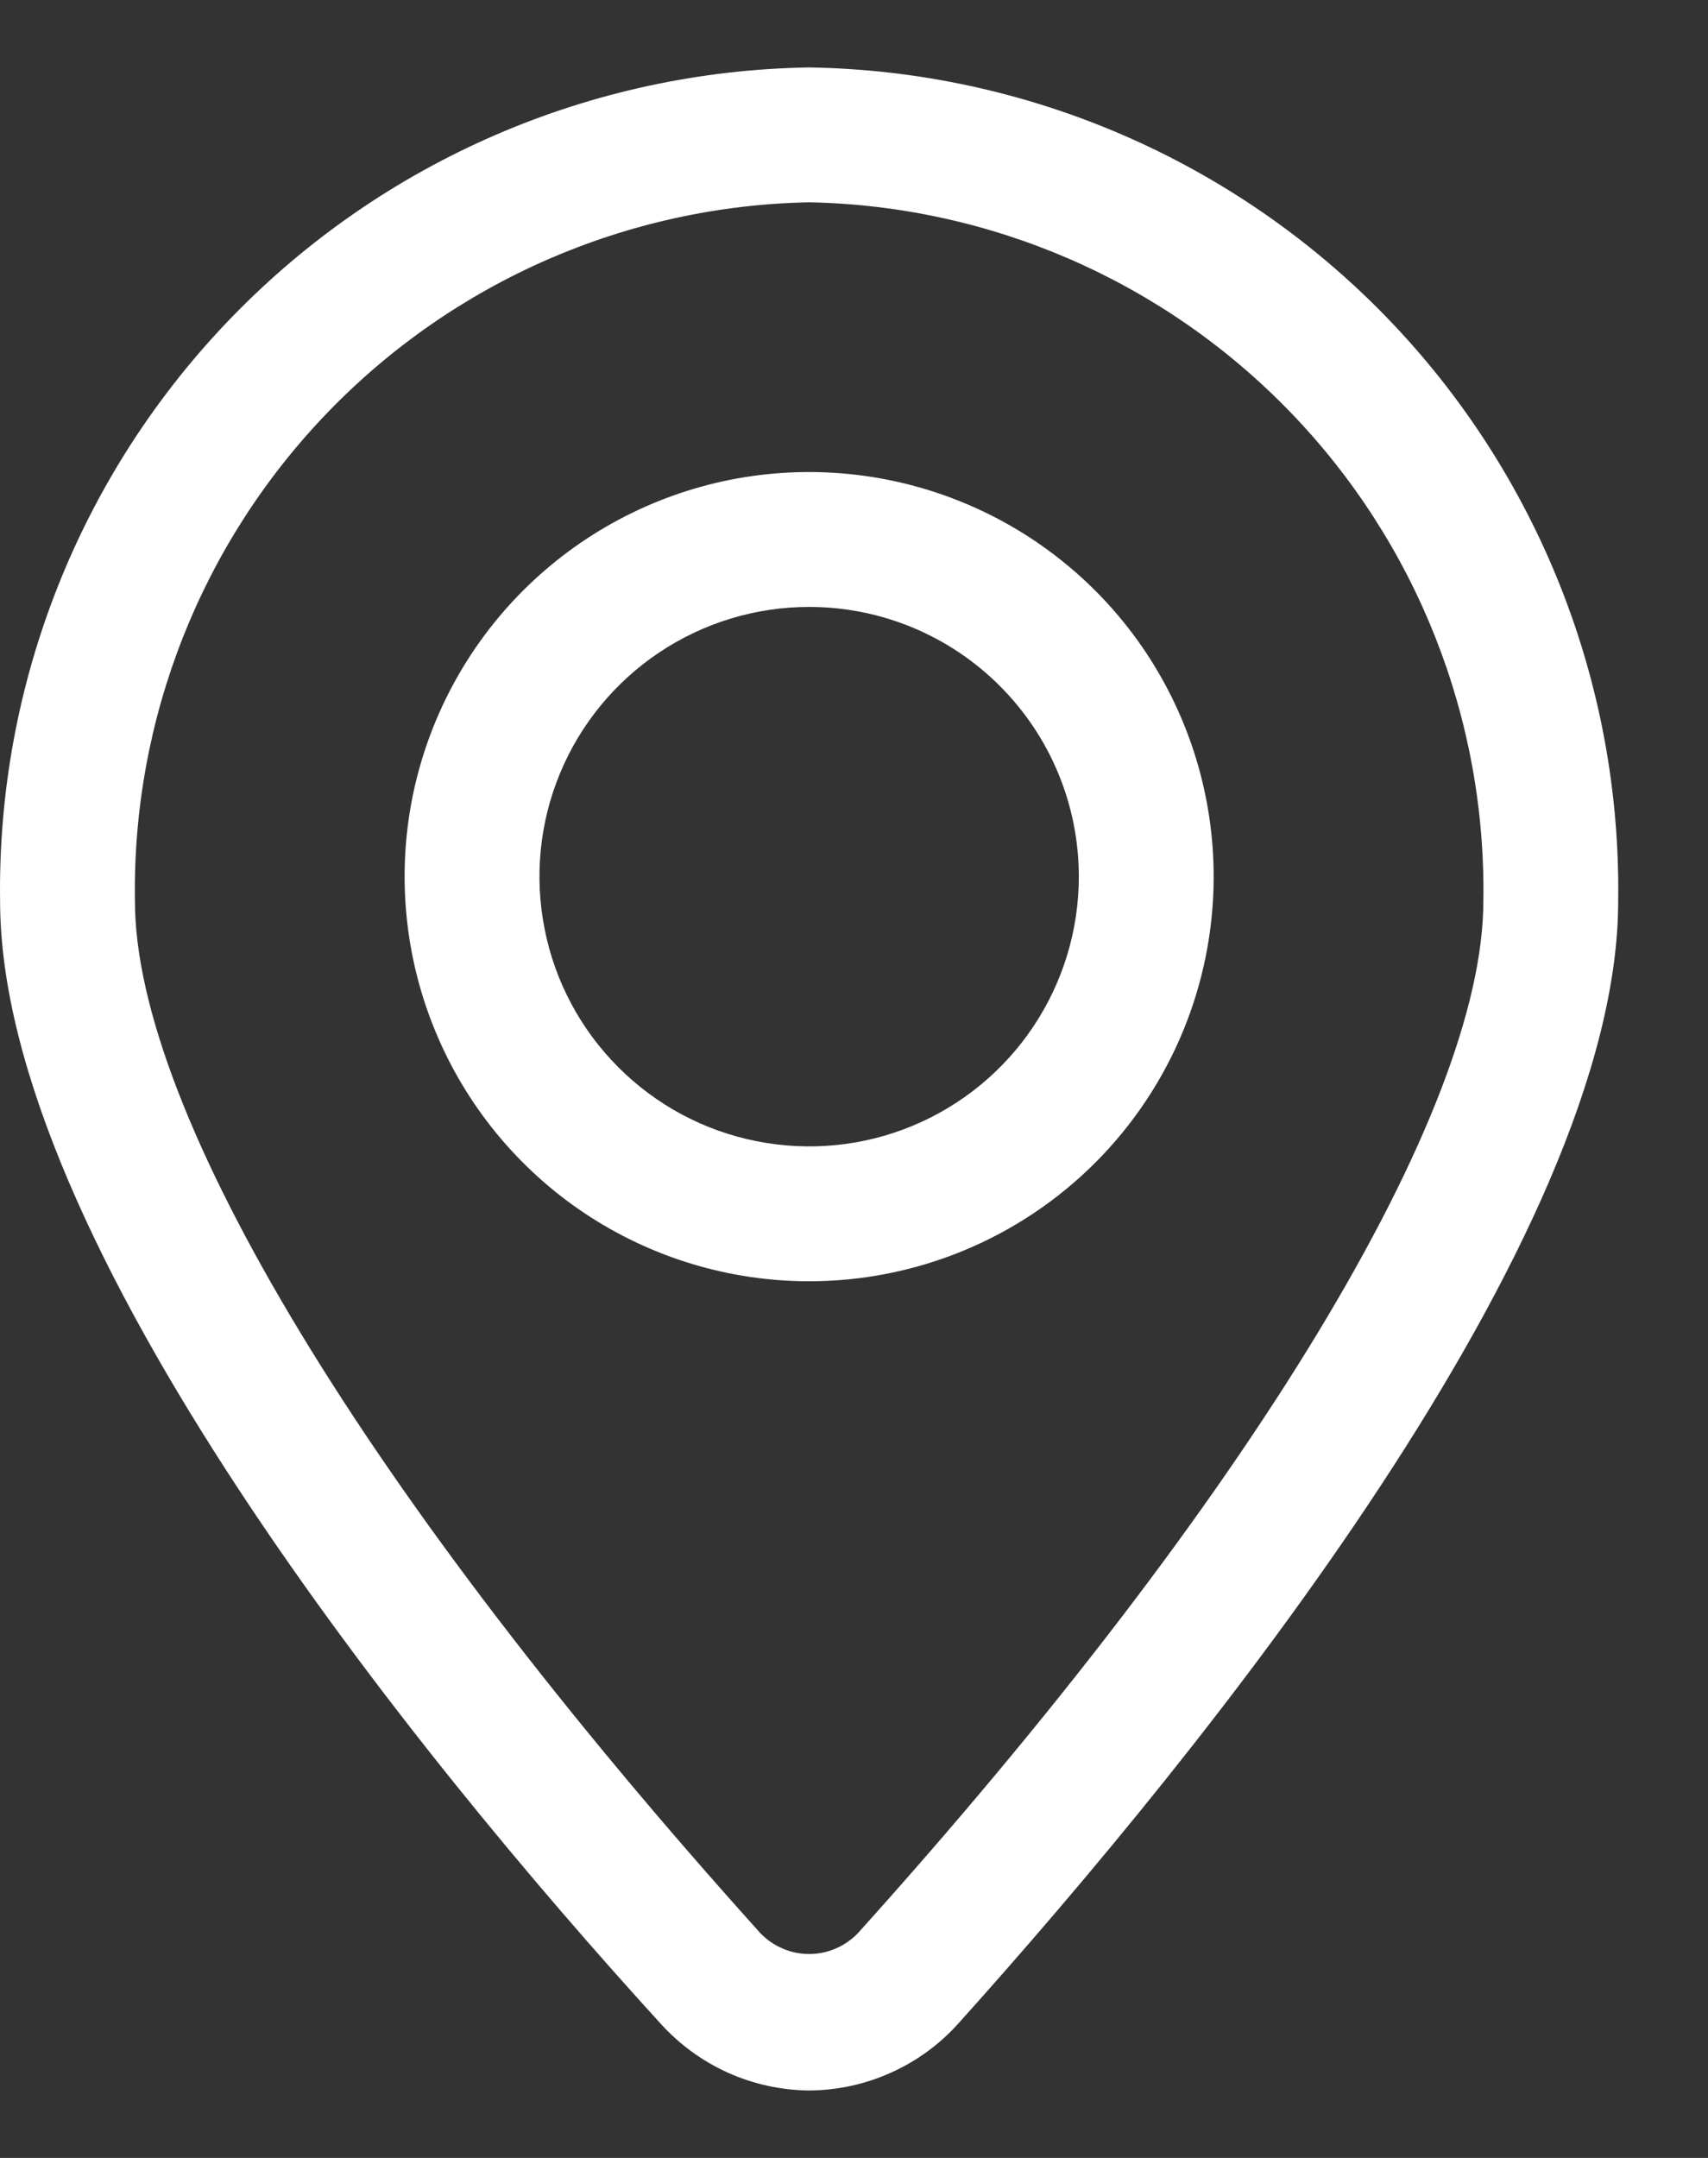
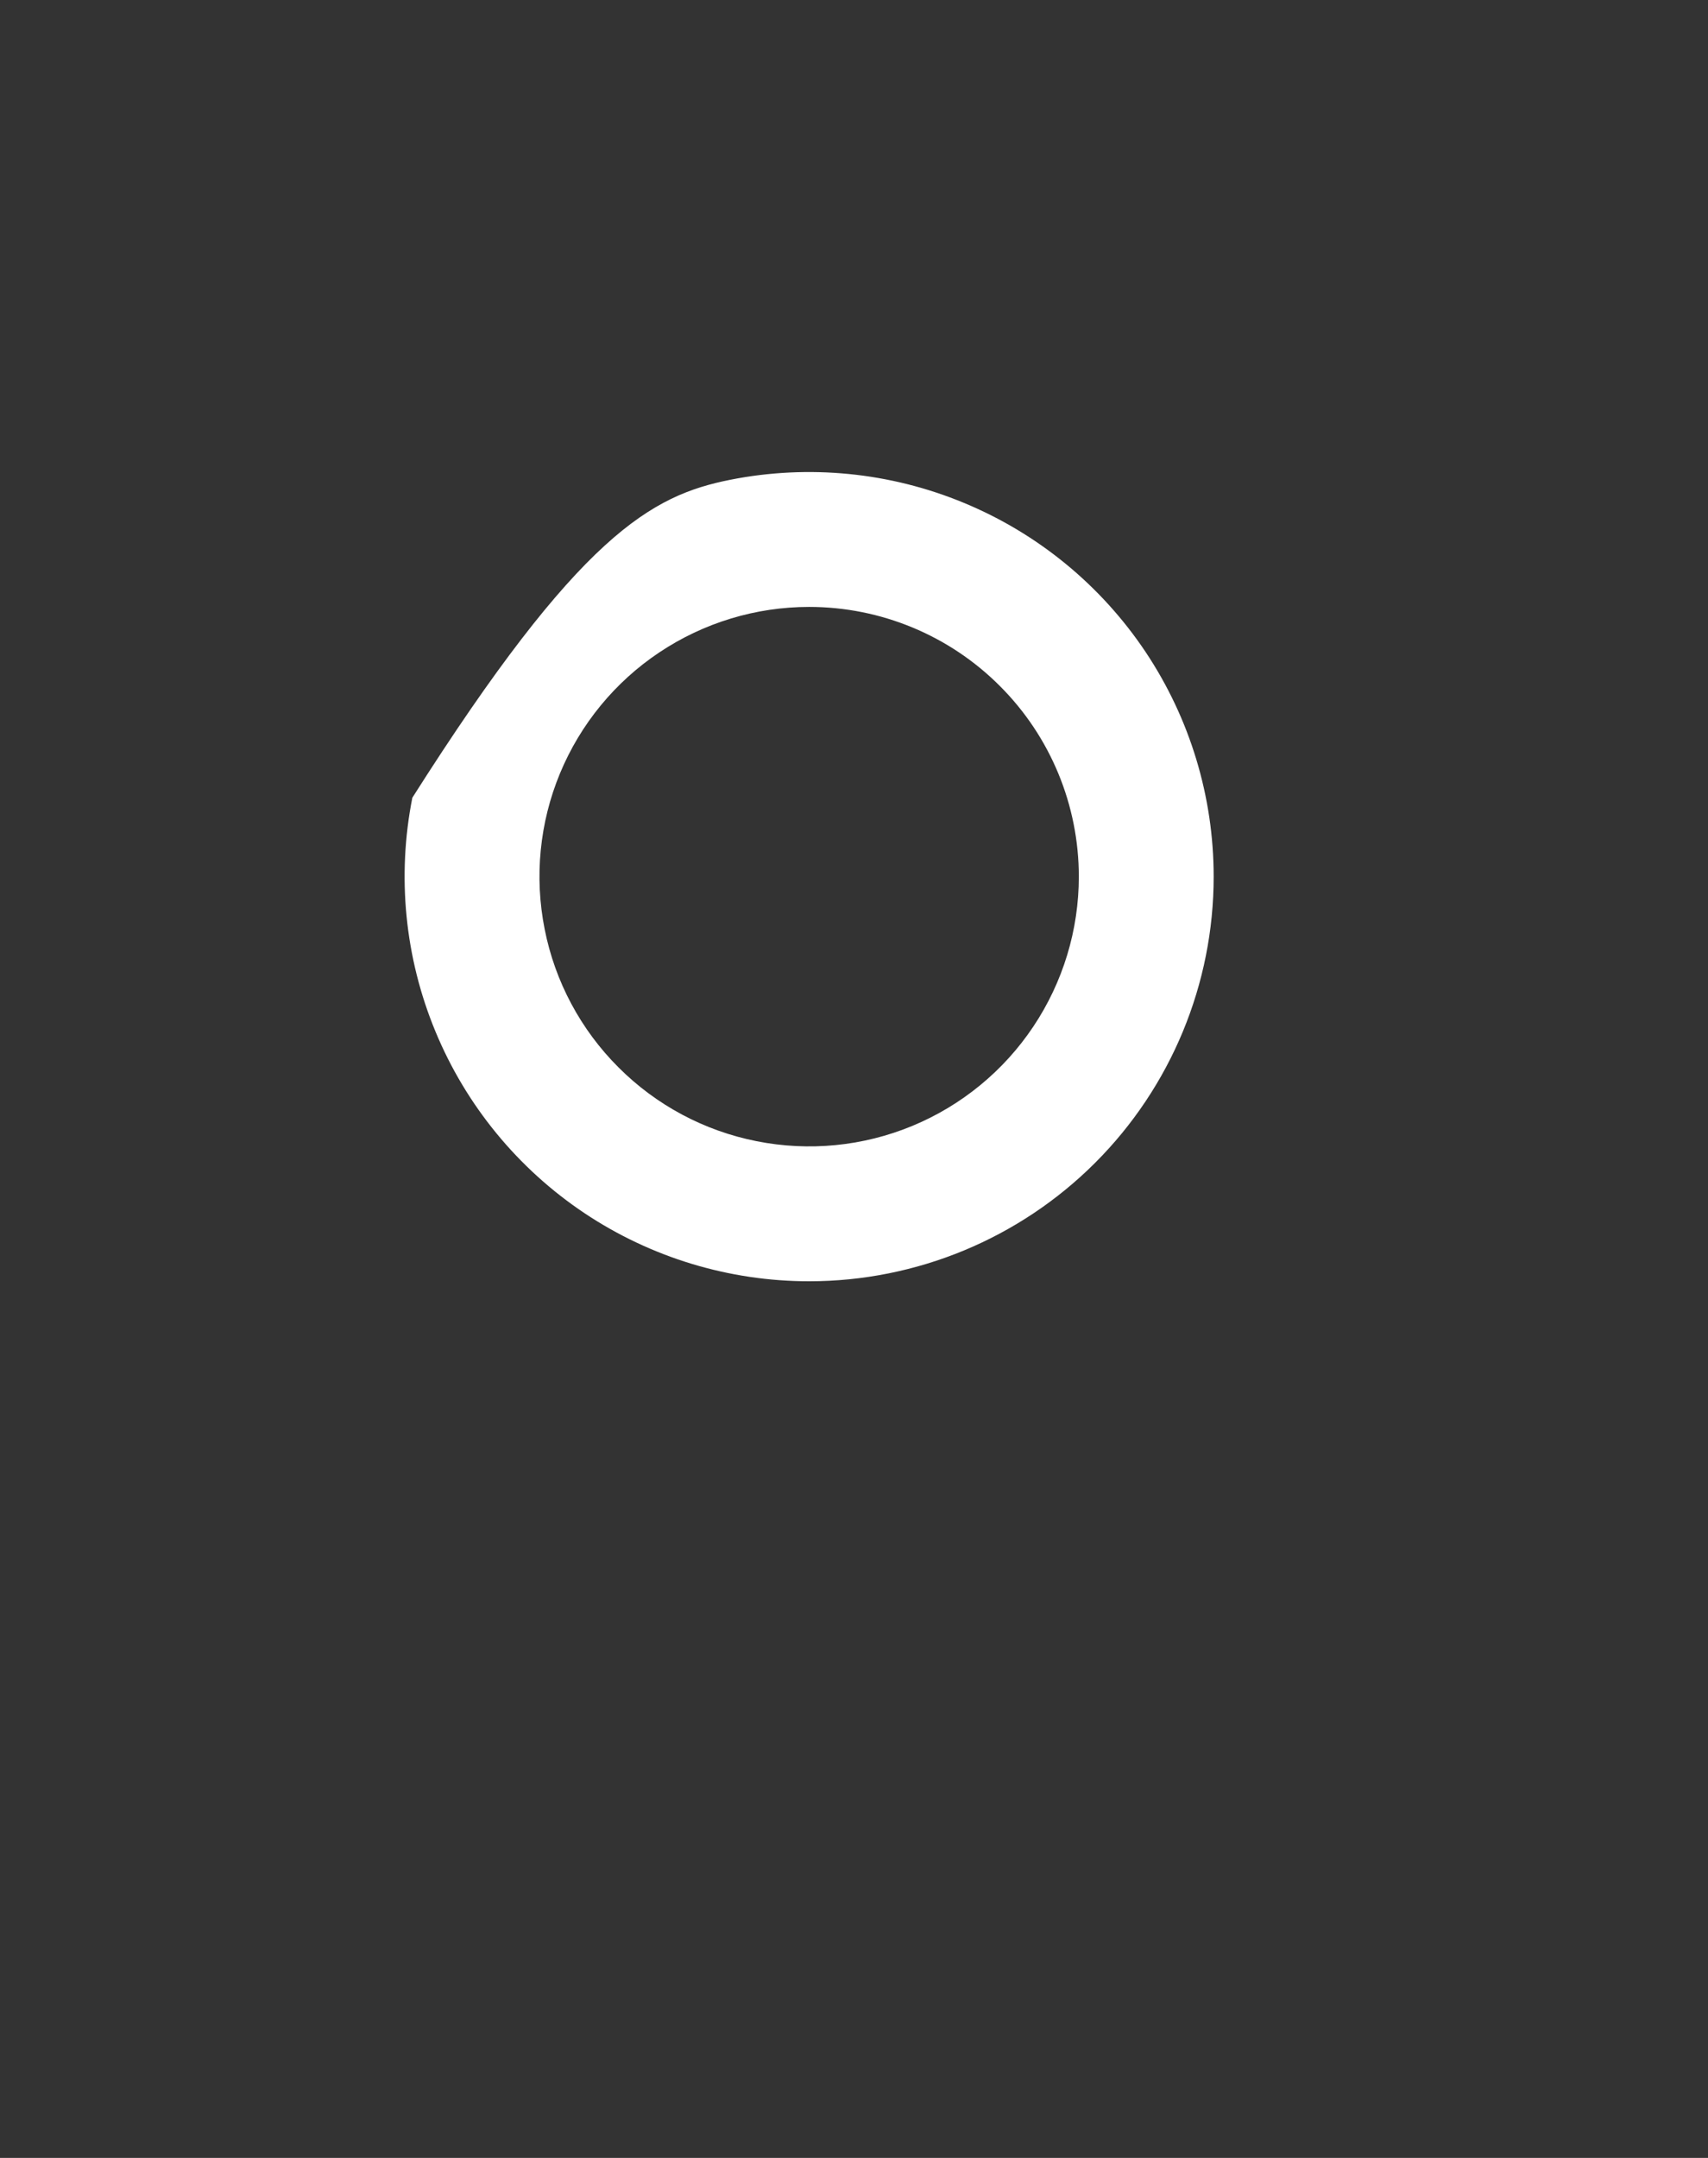
<svg xmlns="http://www.w3.org/2000/svg" width="19" height="24" viewBox="0 0 19 24" fill="none">
  <rect x="0" y="0" width="19" height="24" fill="#333333" stroke="none" />
-   <path d="M9.001 23.25C8.688 23.247 8.378 23.179 8.093 23.05C7.808 22.921 7.552 22.733 7.343 22.5C4.606 19.5 0.001 13.793 0.001 10.02C-0.033 7.598 0.895 5.261 2.583 3.523C4.27 1.785 6.579 0.788 9.001 0.75C11.423 0.788 13.731 1.785 15.419 3.523C17.106 5.261 18.035 7.598 18.001 10.02C18.001 13.77 13.396 19.462 10.658 22.508C10.449 22.74 10.193 22.926 9.908 23.053C9.623 23.181 9.314 23.248 9.001 23.25ZM9.001 2.25C6.977 2.289 5.052 3.129 3.646 4.586C2.24 6.042 1.469 7.996 1.501 10.02C1.501 12.375 4.103 16.665 8.461 21.503C8.531 21.575 8.615 21.633 8.708 21.672C8.8 21.712 8.9 21.732 9.001 21.732C9.102 21.732 9.201 21.712 9.294 21.672C9.387 21.633 9.471 21.575 9.541 21.503C13.898 16.665 16.501 12.375 16.501 10.02C16.533 7.996 15.762 6.042 14.356 4.586C12.95 3.129 11.025 2.289 9.001 2.25V2.25Z" fill="white" />
-   <path d="M9.001 14.25C8.111 14.25 7.241 13.986 6.501 13.492C5.761 12.997 5.184 12.294 4.844 11.472C4.503 10.65 4.414 9.745 4.587 8.872C4.761 7.999 5.19 7.197 5.819 6.568C6.448 5.939 7.25 5.51 8.123 5.336C8.996 5.163 9.901 5.252 10.723 5.593C11.545 5.933 12.248 6.51 12.743 7.25C13.237 7.99 13.501 8.86 13.501 9.75C13.501 10.944 13.027 12.088 12.183 12.932C11.339 13.776 10.194 14.25 9.001 14.25ZM9.001 6.75C8.408 6.75 7.828 6.926 7.334 7.256C6.841 7.585 6.456 8.054 6.229 8.602C6.002 9.15 5.943 9.753 6.059 10.335C6.174 10.917 6.46 11.452 6.88 11.871C7.299 12.291 7.834 12.577 8.416 12.692C8.998 12.808 9.601 12.749 10.149 12.522C10.697 12.295 11.166 11.91 11.495 11.417C11.825 10.923 12.001 10.343 12.001 9.75C12.001 8.954 11.685 8.191 11.122 7.629C10.56 7.066 9.797 6.75 9.001 6.75V6.75Z" fill="white" />
+   <path d="M9.001 14.25C8.111 14.25 7.241 13.986 6.501 13.492C5.761 12.997 5.184 12.294 4.844 11.472C4.503 10.65 4.414 9.745 4.587 8.872C6.448 5.939 7.25 5.51 8.123 5.336C8.996 5.163 9.901 5.252 10.723 5.593C11.545 5.933 12.248 6.51 12.743 7.25C13.237 7.99 13.501 8.86 13.501 9.75C13.501 10.944 13.027 12.088 12.183 12.932C11.339 13.776 10.194 14.25 9.001 14.25ZM9.001 6.75C8.408 6.75 7.828 6.926 7.334 7.256C6.841 7.585 6.456 8.054 6.229 8.602C6.002 9.15 5.943 9.753 6.059 10.335C6.174 10.917 6.46 11.452 6.88 11.871C7.299 12.291 7.834 12.577 8.416 12.692C8.998 12.808 9.601 12.749 10.149 12.522C10.697 12.295 11.166 11.91 11.495 11.417C11.825 10.923 12.001 10.343 12.001 9.75C12.001 8.954 11.685 8.191 11.122 7.629C10.56 7.066 9.797 6.75 9.001 6.75V6.75Z" fill="white" />
</svg>